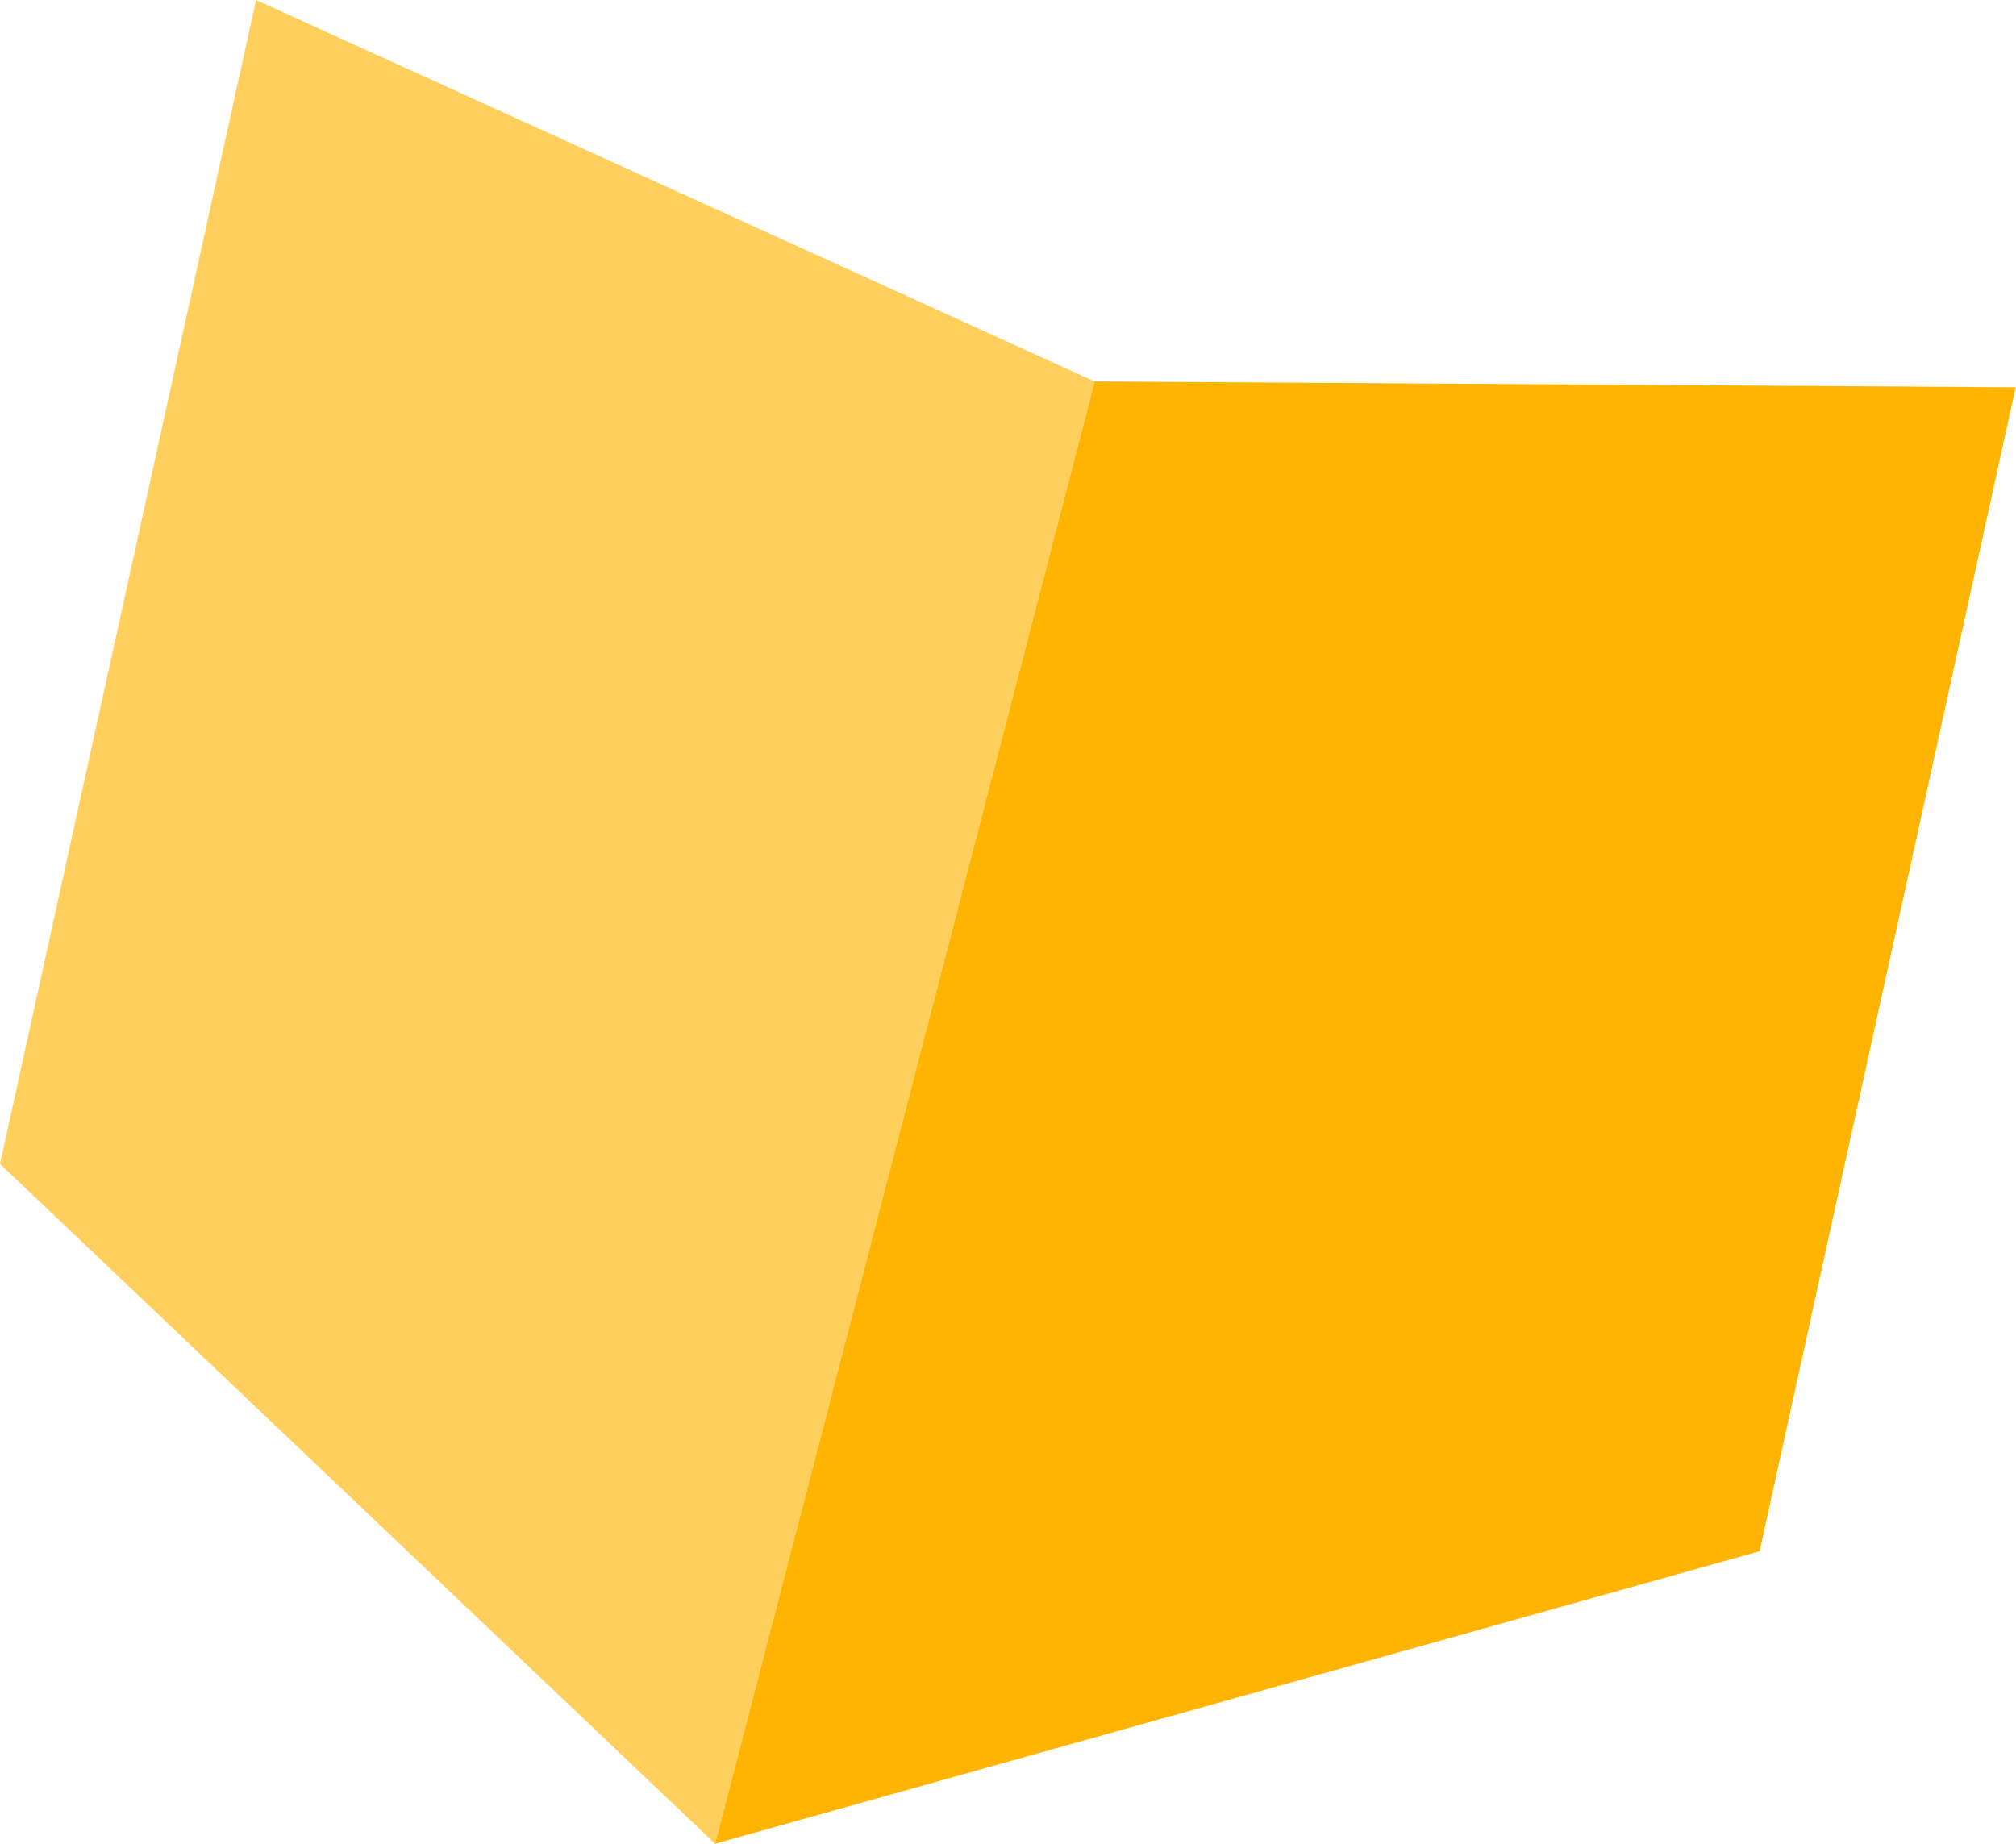
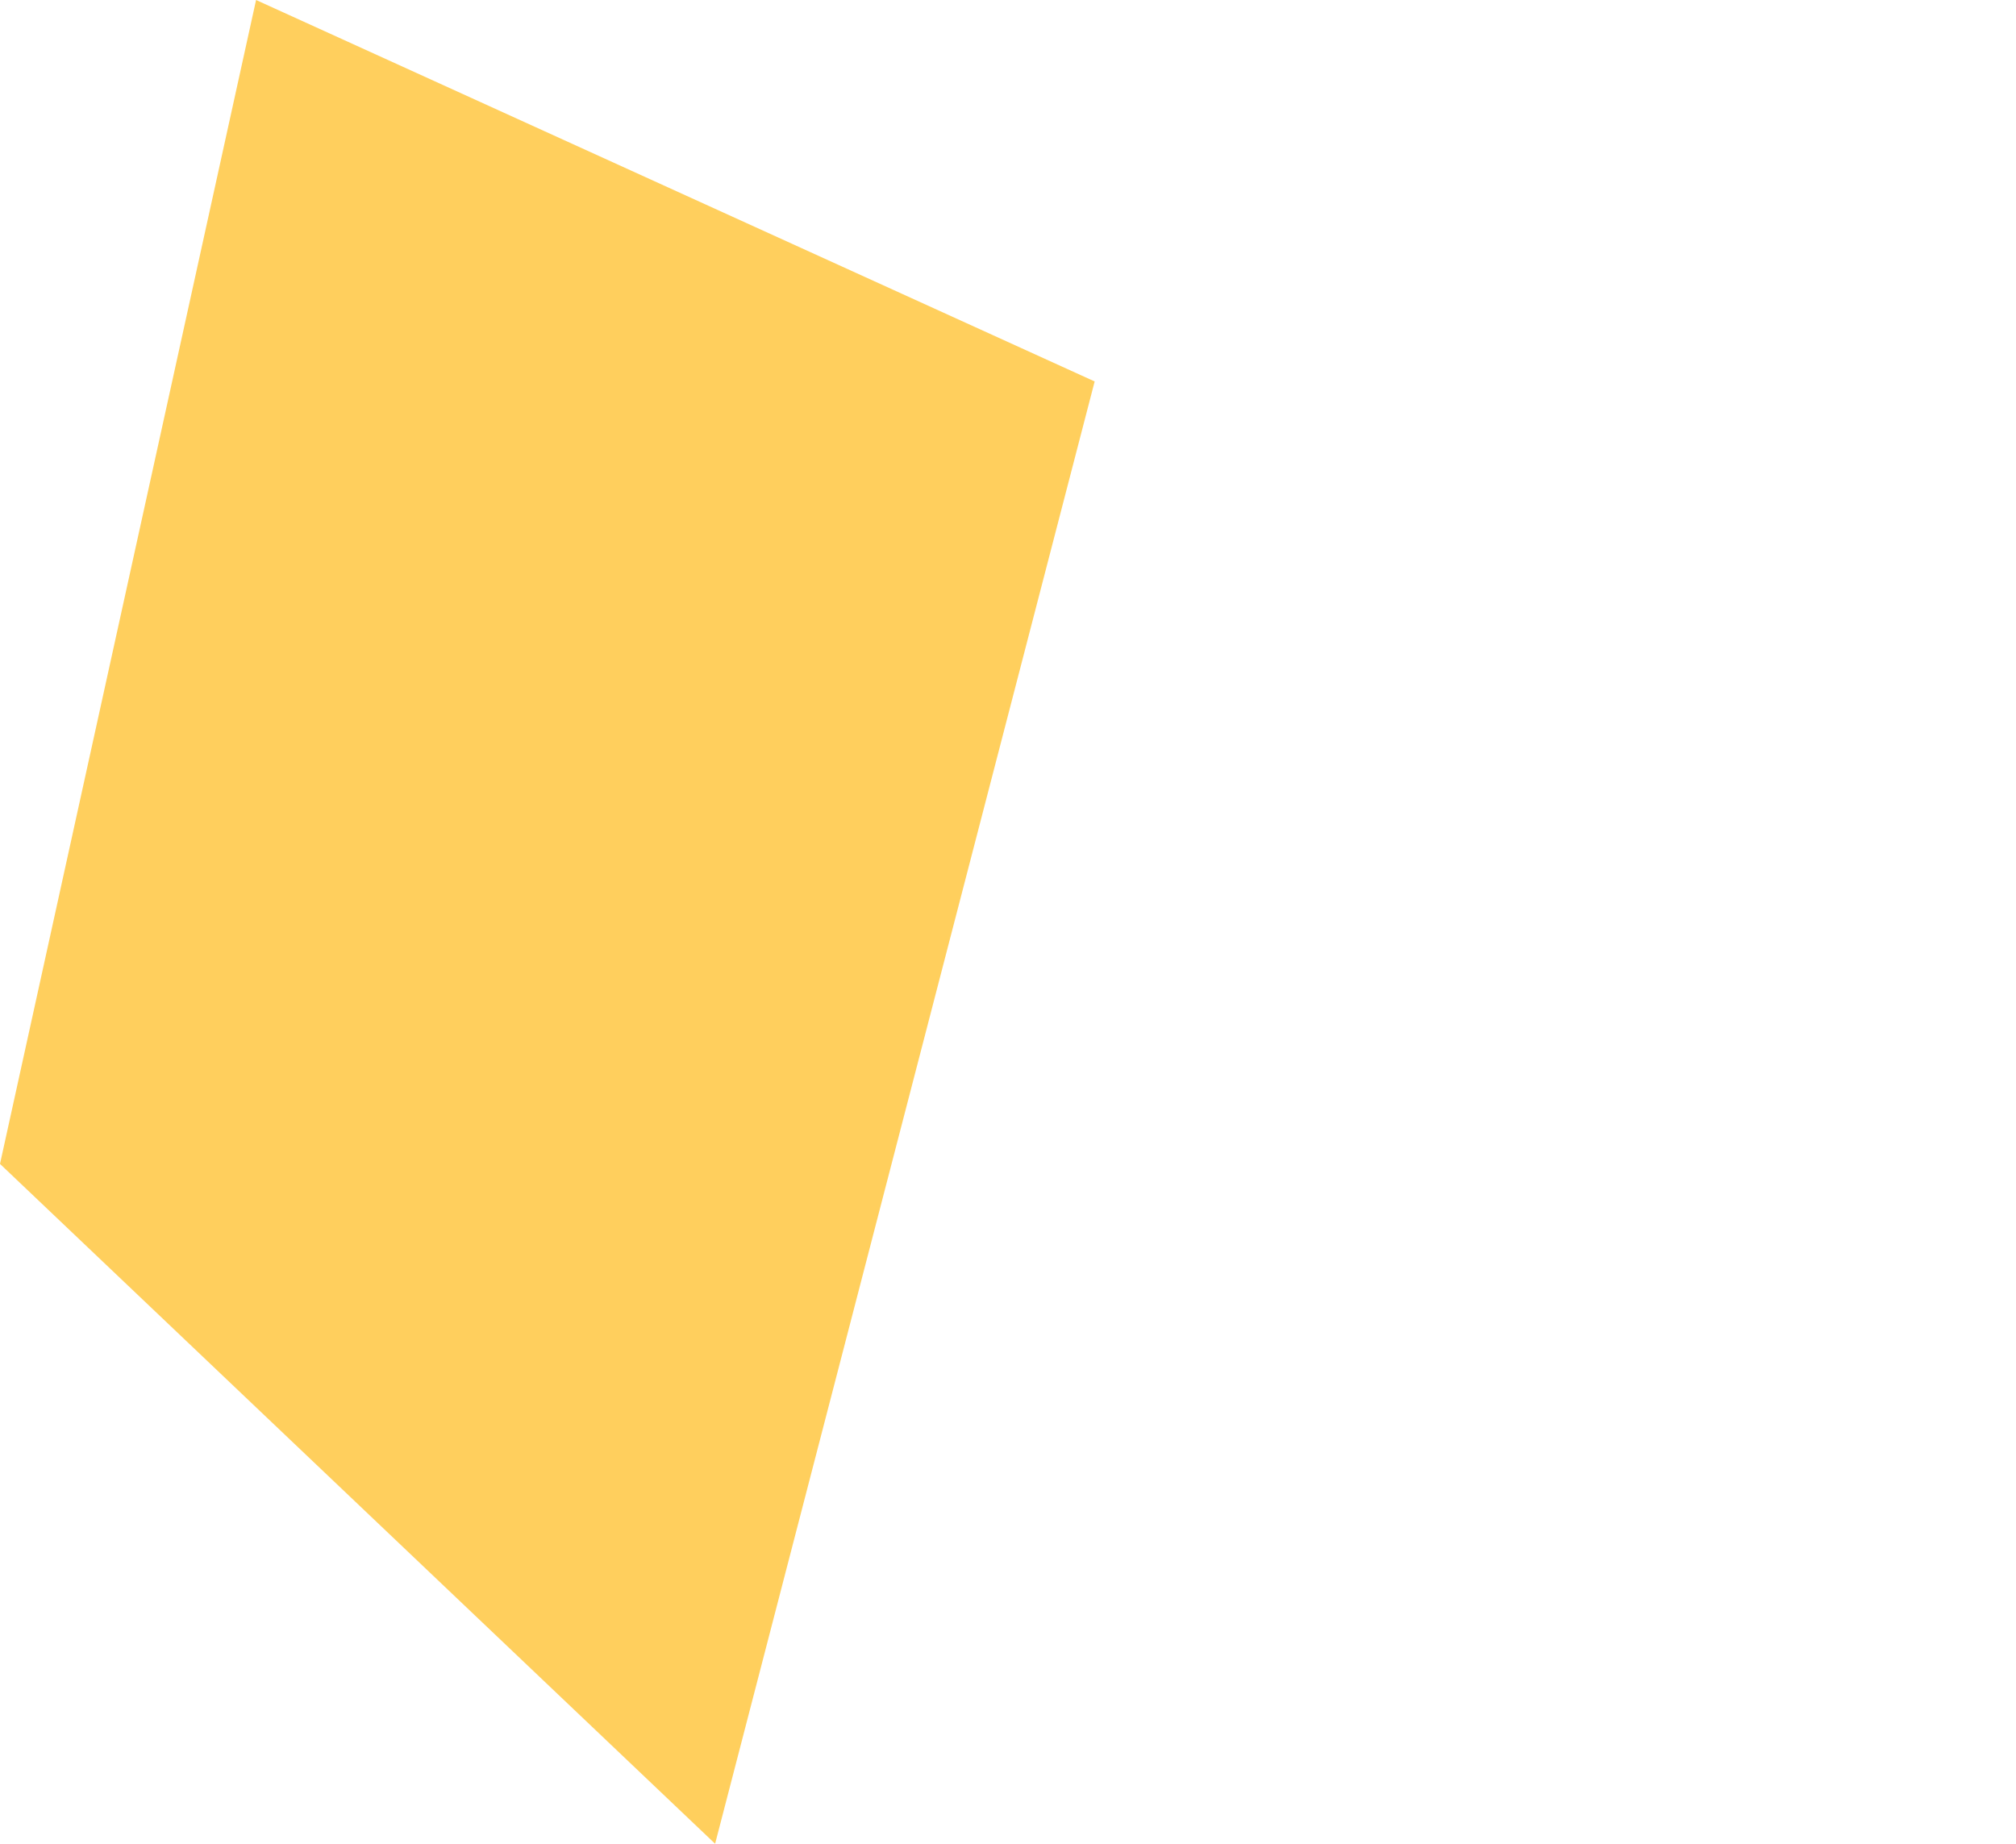
<svg xmlns="http://www.w3.org/2000/svg" version="1.1" id="Layer_1" x="0px" y="0px" viewBox="0 0 61.88 56.6" style="enable-background:new 0 0 61.88 56.6;" xml:space="preserve">
  <style type="text/css">
	.st0{fill:#FFCF5D;}
	.st1{fill:#FFB402;}
</style>
  <polygon class="st0" points="7.86,0 0,35.73 21.95,56.6 33.6,11.71 " />
-   <polygon class="st1" points="21.95,56.6 54.01,47.62 61.87,11.89 33.6,11.71 " />
</svg>